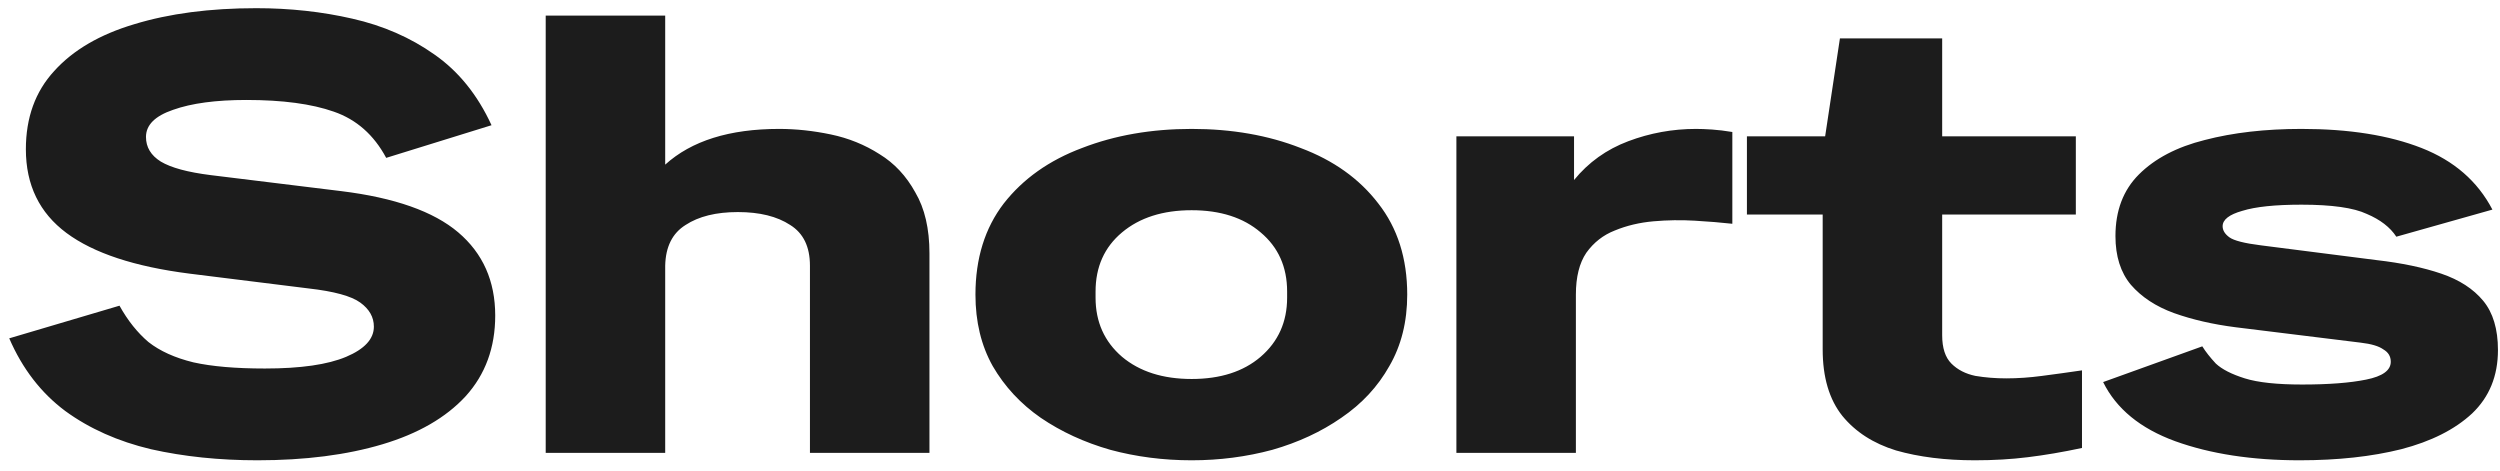
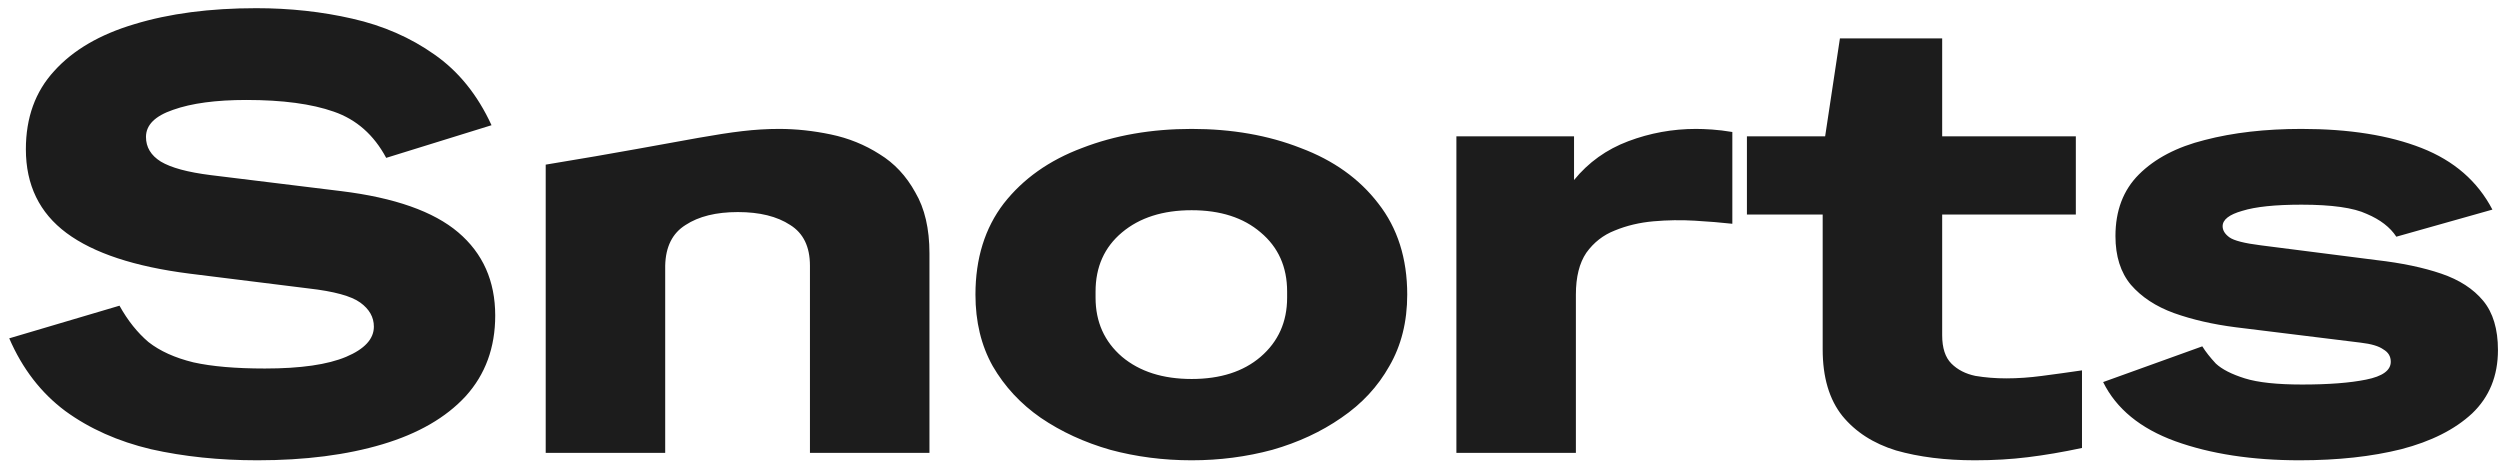
<svg xmlns="http://www.w3.org/2000/svg" width="138" height="26" viewBox="0 0 138 26" fill="none">
-   <path d="M14.212 25.408C12.104 25.408 10.143 25.204 8.33 24.796C6.517 24.365 4.941 23.663 3.604 22.688C2.267 21.691 1.235 20.353 0.51 18.676L6.596 16.874C7.049 17.69 7.582 18.359 8.194 18.88C8.829 19.379 9.656 19.753 10.676 20.002C11.696 20.229 13.011 20.342 14.62 20.342C16.592 20.342 18.088 20.127 19.108 19.696C20.128 19.265 20.638 18.71 20.638 18.03C20.638 17.509 20.389 17.067 19.89 16.704C19.391 16.341 18.439 16.081 17.034 15.922L10.472 15.106C7.435 14.721 5.168 13.973 3.672 12.862C2.176 11.751 1.428 10.21 1.428 8.238C1.428 6.493 1.949 5.053 2.992 3.92C4.035 2.764 5.508 1.903 7.412 1.336C9.339 0.747 11.583 0.452 14.144 0.452C16.003 0.452 17.771 0.645 19.448 1.03C21.148 1.415 22.655 2.073 23.97 3.002C25.307 3.931 26.361 5.235 27.132 6.912L21.318 8.714C20.638 7.445 19.675 6.595 18.428 6.164C17.204 5.733 15.595 5.518 13.6 5.518C11.923 5.518 10.574 5.699 9.554 6.062C8.557 6.402 8.058 6.901 8.058 7.558C8.058 8.125 8.33 8.578 8.874 8.918C9.441 9.258 10.359 9.507 11.628 9.666L18.836 10.55C21.783 10.913 23.936 11.672 25.296 12.828C26.656 13.984 27.336 15.514 27.336 17.418C27.336 19.186 26.792 20.671 25.704 21.872C24.616 23.051 23.086 23.935 21.114 24.524C19.142 25.113 16.841 25.408 14.212 25.408ZM30.123 25V0.86H36.719V9.088C38.17 7.773 40.267 7.116 43.01 7.116C43.939 7.116 44.891 7.218 45.865 7.422C46.84 7.626 47.736 7.989 48.551 8.51C49.367 9.009 50.025 9.711 50.523 10.618C51.045 11.502 51.306 12.624 51.306 13.984V25H44.709V14.664C44.709 13.621 44.347 12.873 43.621 12.42C42.896 11.944 41.933 11.706 40.731 11.706C39.53 11.706 38.567 11.944 37.842 12.42C37.116 12.873 36.742 13.621 36.719 14.664V25H30.123ZM65.779 25.408C64.215 25.408 62.719 25.215 61.291 24.83C59.863 24.422 58.582 23.833 57.449 23.062C56.338 22.291 55.454 21.339 54.797 20.206C54.162 19.073 53.845 17.758 53.845 16.262C53.845 14.267 54.366 12.59 55.409 11.23C56.474 9.87 57.913 8.85 59.727 8.17C61.54 7.467 63.557 7.116 65.779 7.116C68 7.116 70.006 7.467 71.797 8.17C73.61 8.85 75.038 9.87 76.081 11.23C77.146 12.59 77.679 14.267 77.679 16.262C77.679 17.758 77.35 19.073 76.693 20.206C76.058 21.339 75.174 22.291 74.041 23.062C72.93 23.833 71.661 24.422 70.233 24.83C68.805 25.215 67.32 25.408 65.779 25.408ZM65.779 20.92C67.365 20.92 68.635 20.512 69.587 19.696C70.561 18.857 71.049 17.769 71.049 16.432V16.092C71.049 14.732 70.561 13.644 69.587 12.828C68.635 12.012 67.365 11.604 65.779 11.604C64.192 11.604 62.911 12.012 61.937 12.828C60.962 13.644 60.475 14.732 60.475 16.092V16.432C60.475 17.769 60.962 18.857 61.937 19.696C62.911 20.512 64.192 20.92 65.779 20.92ZM80.393 25V7.524H86.887V9.938C87.68 8.963 88.678 8.249 89.879 7.796C91.08 7.343 92.327 7.116 93.619 7.116C93.868 7.116 94.163 7.127 94.503 7.15C94.843 7.173 95.217 7.218 95.625 7.286V12.352C95.013 12.284 94.322 12.227 93.551 12.182C92.803 12.137 92.044 12.148 91.273 12.216C90.502 12.284 89.788 12.454 89.131 12.726C88.496 12.975 87.975 13.383 87.567 13.95C87.182 14.517 86.989 15.287 86.989 16.262V25H80.393ZM109.01 25.408C107.378 25.408 105.927 25.227 104.658 24.864C103.411 24.479 102.425 23.844 101.7 22.96C100.975 22.053 100.612 20.829 100.612 19.288V11.842H96.43V7.524H100.748L101.564 2.118H107.208V7.524H114.586V11.842H107.208V18.506C107.208 19.209 107.378 19.73 107.718 20.07C108.058 20.41 108.5 20.637 109.044 20.75C109.588 20.841 110.155 20.886 110.744 20.886C111.379 20.886 112.036 20.841 112.716 20.75C113.419 20.659 114.155 20.557 114.926 20.444V24.728C113.861 24.955 112.863 25.125 111.934 25.238C111.027 25.351 110.053 25.408 109.01 25.408ZM126.939 25.408C124.31 25.408 122.021 25.057 120.071 24.354C118.145 23.651 116.819 22.563 116.093 21.09L121.567 19.118C121.749 19.413 121.998 19.73 122.315 20.07C122.655 20.387 123.188 20.659 123.913 20.886C124.639 21.113 125.693 21.226 127.075 21.226C128.549 21.226 129.727 21.135 130.611 20.954C131.518 20.773 131.971 20.444 131.971 19.968C131.971 19.673 131.835 19.447 131.563 19.288C131.314 19.107 130.895 18.982 130.305 18.914L123.403 18.064C122.157 17.905 121.023 17.645 120.003 17.282C119.006 16.919 118.213 16.398 117.623 15.718C117.057 15.038 116.773 14.143 116.773 13.032C116.773 11.627 117.204 10.493 118.065 9.632C118.949 8.748 120.162 8.113 121.703 7.728C123.267 7.32 125.047 7.116 127.041 7.116C129.671 7.116 131.881 7.467 133.671 8.17C135.462 8.873 136.765 10.006 137.581 11.57L132.277 13.066C131.937 12.545 131.393 12.125 130.645 11.808C129.92 11.468 128.719 11.298 127.041 11.298C125.591 11.298 124.503 11.411 123.777 11.638C123.052 11.842 122.689 12.125 122.689 12.488C122.689 12.715 122.814 12.919 123.063 13.1C123.313 13.281 123.891 13.429 124.797 13.542L131.189 14.358C132.572 14.517 133.762 14.766 134.759 15.106C135.757 15.446 136.527 15.945 137.071 16.602C137.615 17.259 137.887 18.166 137.887 19.322C137.887 20.75 137.411 21.917 136.459 22.824C135.507 23.708 134.204 24.365 132.549 24.796C130.917 25.204 129.047 25.408 126.939 25.408Z" fill="#1C1C1C" />
+   <path d="M14.212 25.408C12.104 25.408 10.143 25.204 8.33 24.796C6.517 24.365 4.941 23.663 3.604 22.688C2.267 21.691 1.235 20.353 0.51 18.676L6.596 16.874C7.049 17.69 7.582 18.359 8.194 18.88C8.829 19.379 9.656 19.753 10.676 20.002C11.696 20.229 13.011 20.342 14.62 20.342C16.592 20.342 18.088 20.127 19.108 19.696C20.128 19.265 20.638 18.71 20.638 18.03C20.638 17.509 20.389 17.067 19.89 16.704C19.391 16.341 18.439 16.081 17.034 15.922L10.472 15.106C7.435 14.721 5.168 13.973 3.672 12.862C2.176 11.751 1.428 10.21 1.428 8.238C1.428 6.493 1.949 5.053 2.992 3.92C4.035 2.764 5.508 1.903 7.412 1.336C9.339 0.747 11.583 0.452 14.144 0.452C16.003 0.452 17.771 0.645 19.448 1.03C21.148 1.415 22.655 2.073 23.97 3.002C25.307 3.931 26.361 5.235 27.132 6.912L21.318 8.714C20.638 7.445 19.675 6.595 18.428 6.164C17.204 5.733 15.595 5.518 13.6 5.518C11.923 5.518 10.574 5.699 9.554 6.062C8.557 6.402 8.058 6.901 8.058 7.558C8.058 8.125 8.33 8.578 8.874 8.918C9.441 9.258 10.359 9.507 11.628 9.666L18.836 10.55C21.783 10.913 23.936 11.672 25.296 12.828C26.656 13.984 27.336 15.514 27.336 17.418C27.336 19.186 26.792 20.671 25.704 21.872C24.616 23.051 23.086 23.935 21.114 24.524C19.142 25.113 16.841 25.408 14.212 25.408ZM30.123 25V0.86V9.088C38.17 7.773 40.267 7.116 43.01 7.116C43.939 7.116 44.891 7.218 45.865 7.422C46.84 7.626 47.736 7.989 48.551 8.51C49.367 9.009 50.025 9.711 50.523 10.618C51.045 11.502 51.306 12.624 51.306 13.984V25H44.709V14.664C44.709 13.621 44.347 12.873 43.621 12.42C42.896 11.944 41.933 11.706 40.731 11.706C39.53 11.706 38.567 11.944 37.842 12.42C37.116 12.873 36.742 13.621 36.719 14.664V25H30.123ZM65.779 25.408C64.215 25.408 62.719 25.215 61.291 24.83C59.863 24.422 58.582 23.833 57.449 23.062C56.338 22.291 55.454 21.339 54.797 20.206C54.162 19.073 53.845 17.758 53.845 16.262C53.845 14.267 54.366 12.59 55.409 11.23C56.474 9.87 57.913 8.85 59.727 8.17C61.54 7.467 63.557 7.116 65.779 7.116C68 7.116 70.006 7.467 71.797 8.17C73.61 8.85 75.038 9.87 76.081 11.23C77.146 12.59 77.679 14.267 77.679 16.262C77.679 17.758 77.35 19.073 76.693 20.206C76.058 21.339 75.174 22.291 74.041 23.062C72.93 23.833 71.661 24.422 70.233 24.83C68.805 25.215 67.32 25.408 65.779 25.408ZM65.779 20.92C67.365 20.92 68.635 20.512 69.587 19.696C70.561 18.857 71.049 17.769 71.049 16.432V16.092C71.049 14.732 70.561 13.644 69.587 12.828C68.635 12.012 67.365 11.604 65.779 11.604C64.192 11.604 62.911 12.012 61.937 12.828C60.962 13.644 60.475 14.732 60.475 16.092V16.432C60.475 17.769 60.962 18.857 61.937 19.696C62.911 20.512 64.192 20.92 65.779 20.92ZM80.393 25V7.524H86.887V9.938C87.68 8.963 88.678 8.249 89.879 7.796C91.08 7.343 92.327 7.116 93.619 7.116C93.868 7.116 94.163 7.127 94.503 7.15C94.843 7.173 95.217 7.218 95.625 7.286V12.352C95.013 12.284 94.322 12.227 93.551 12.182C92.803 12.137 92.044 12.148 91.273 12.216C90.502 12.284 89.788 12.454 89.131 12.726C88.496 12.975 87.975 13.383 87.567 13.95C87.182 14.517 86.989 15.287 86.989 16.262V25H80.393ZM109.01 25.408C107.378 25.408 105.927 25.227 104.658 24.864C103.411 24.479 102.425 23.844 101.7 22.96C100.975 22.053 100.612 20.829 100.612 19.288V11.842H96.43V7.524H100.748L101.564 2.118H107.208V7.524H114.586V11.842H107.208V18.506C107.208 19.209 107.378 19.73 107.718 20.07C108.058 20.41 108.5 20.637 109.044 20.75C109.588 20.841 110.155 20.886 110.744 20.886C111.379 20.886 112.036 20.841 112.716 20.75C113.419 20.659 114.155 20.557 114.926 20.444V24.728C113.861 24.955 112.863 25.125 111.934 25.238C111.027 25.351 110.053 25.408 109.01 25.408ZM126.939 25.408C124.31 25.408 122.021 25.057 120.071 24.354C118.145 23.651 116.819 22.563 116.093 21.09L121.567 19.118C121.749 19.413 121.998 19.73 122.315 20.07C122.655 20.387 123.188 20.659 123.913 20.886C124.639 21.113 125.693 21.226 127.075 21.226C128.549 21.226 129.727 21.135 130.611 20.954C131.518 20.773 131.971 20.444 131.971 19.968C131.971 19.673 131.835 19.447 131.563 19.288C131.314 19.107 130.895 18.982 130.305 18.914L123.403 18.064C122.157 17.905 121.023 17.645 120.003 17.282C119.006 16.919 118.213 16.398 117.623 15.718C117.057 15.038 116.773 14.143 116.773 13.032C116.773 11.627 117.204 10.493 118.065 9.632C118.949 8.748 120.162 8.113 121.703 7.728C123.267 7.32 125.047 7.116 127.041 7.116C129.671 7.116 131.881 7.467 133.671 8.17C135.462 8.873 136.765 10.006 137.581 11.57L132.277 13.066C131.937 12.545 131.393 12.125 130.645 11.808C129.92 11.468 128.719 11.298 127.041 11.298C125.591 11.298 124.503 11.411 123.777 11.638C123.052 11.842 122.689 12.125 122.689 12.488C122.689 12.715 122.814 12.919 123.063 13.1C123.313 13.281 123.891 13.429 124.797 13.542L131.189 14.358C132.572 14.517 133.762 14.766 134.759 15.106C135.757 15.446 136.527 15.945 137.071 16.602C137.615 17.259 137.887 18.166 137.887 19.322C137.887 20.75 137.411 21.917 136.459 22.824C135.507 23.708 134.204 24.365 132.549 24.796C130.917 25.204 129.047 25.408 126.939 25.408Z" fill="#1C1C1C" />
</svg>